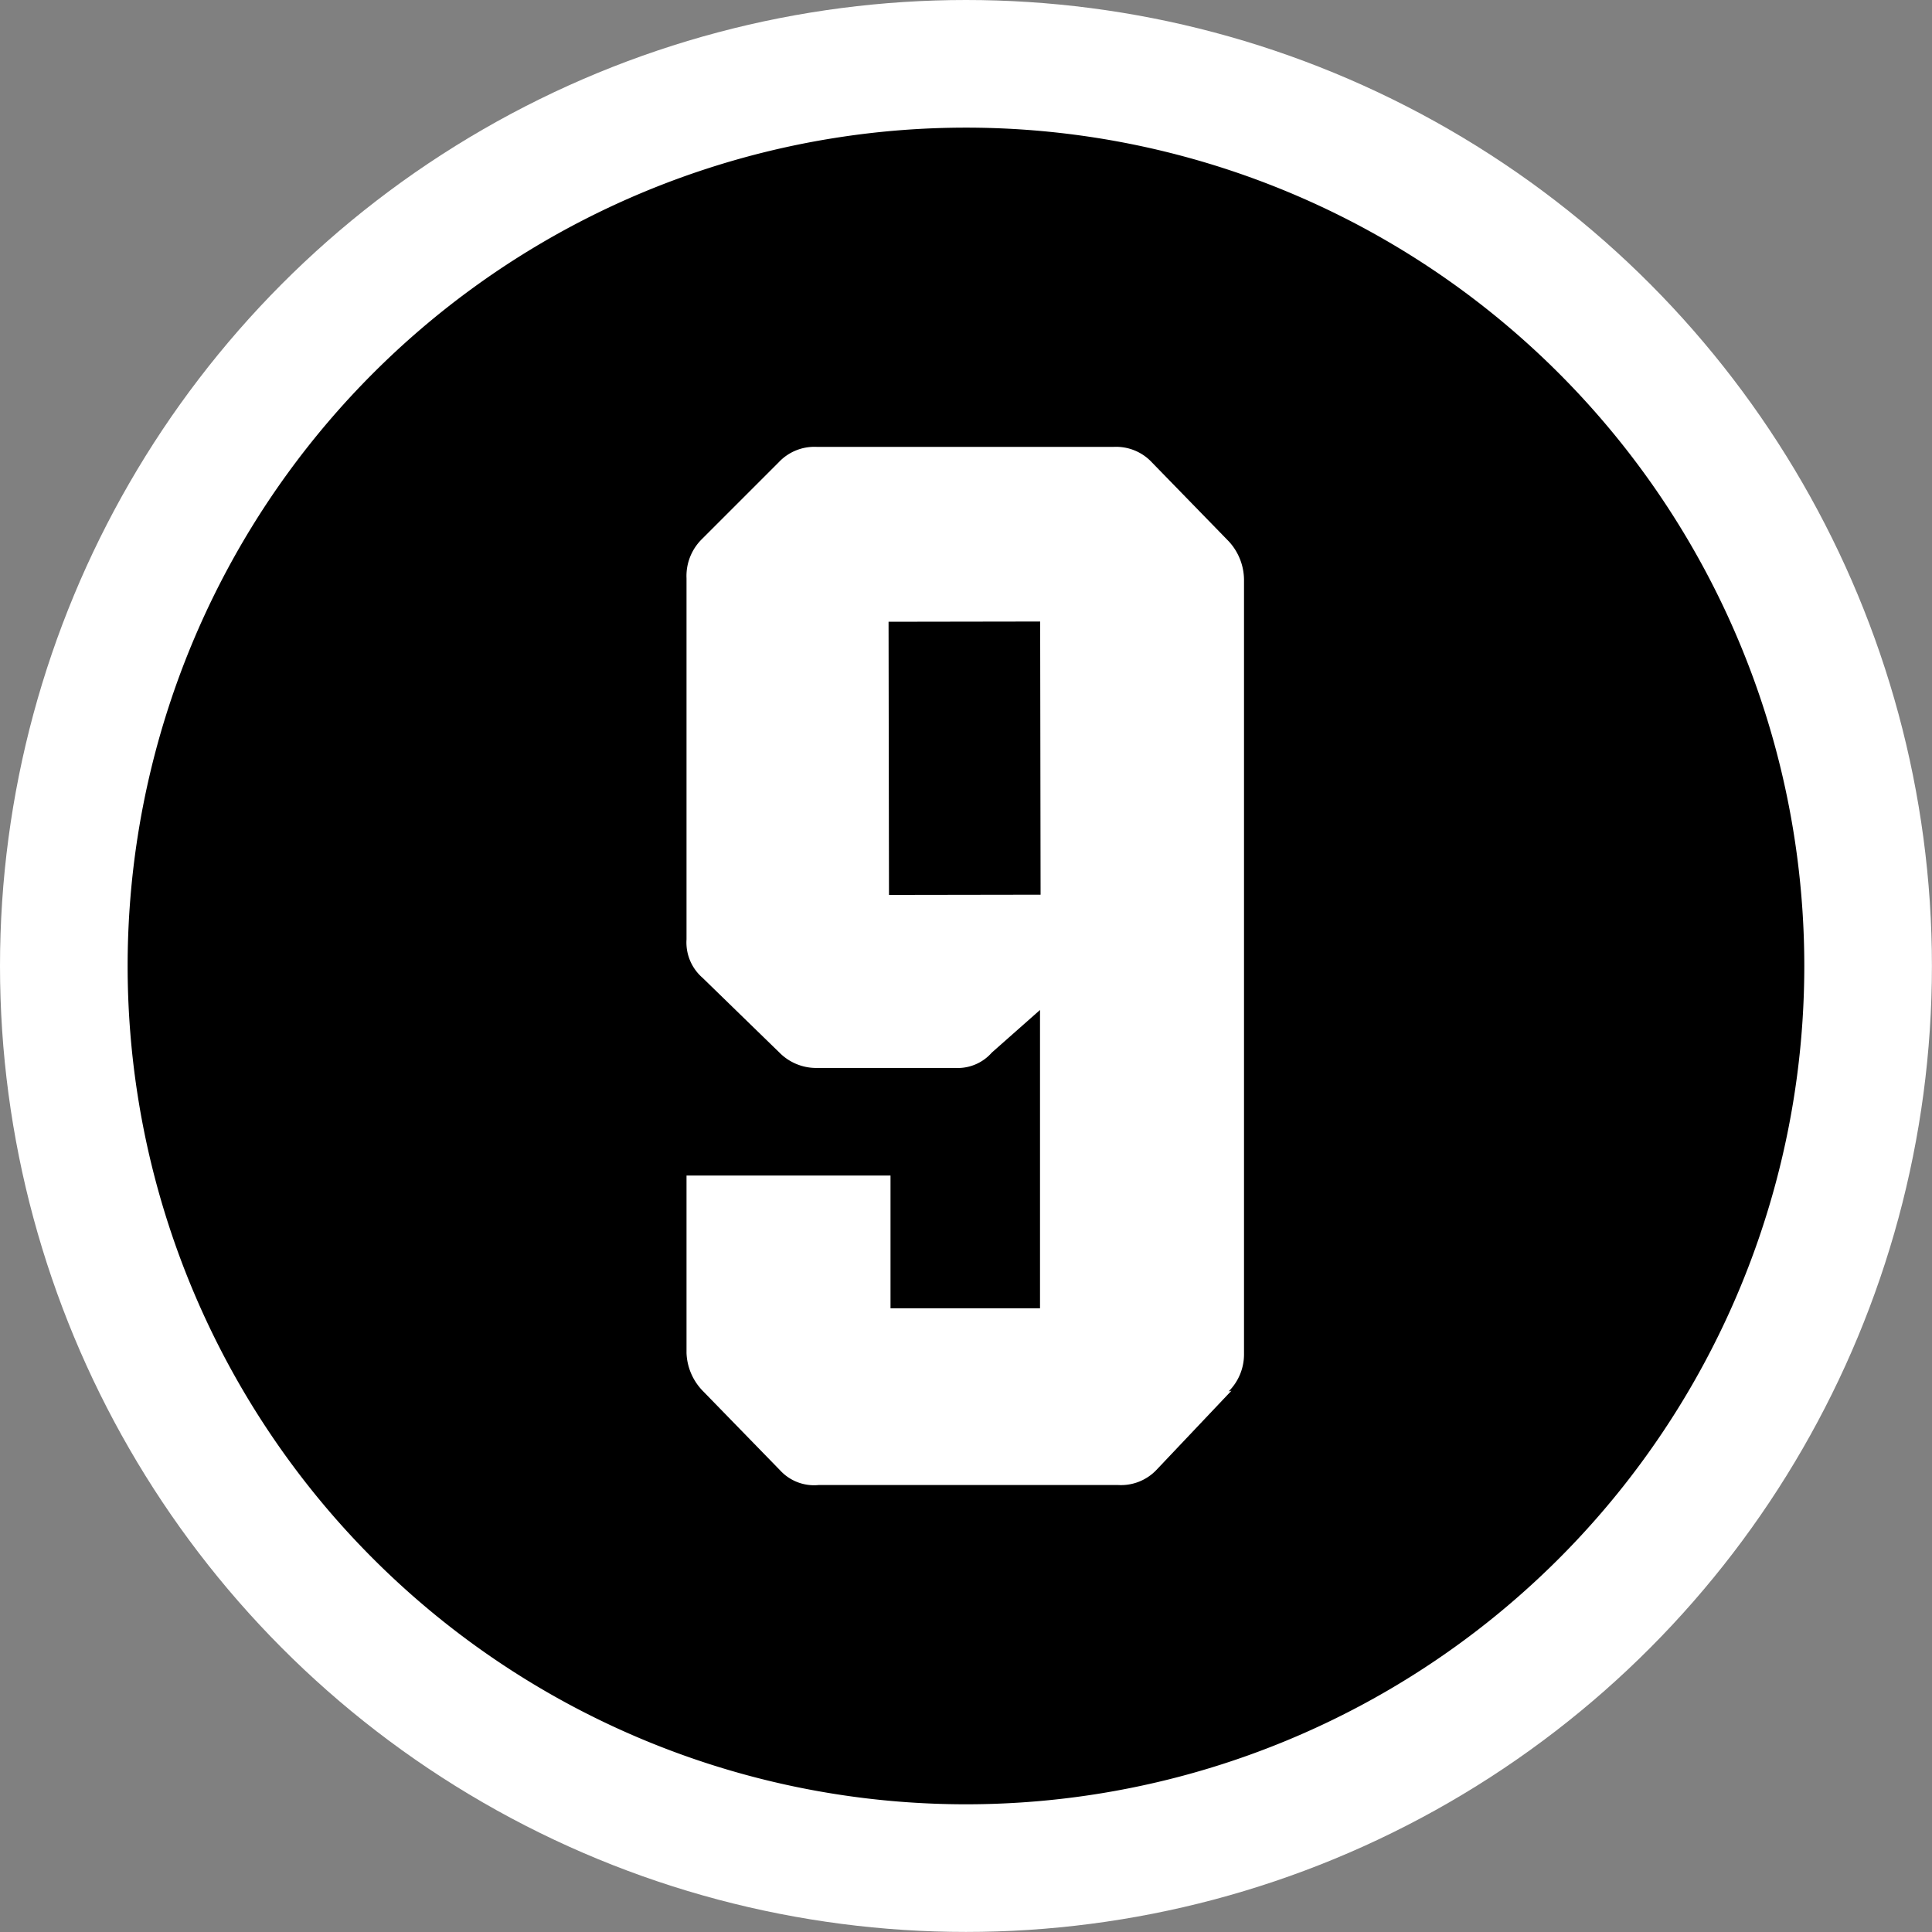
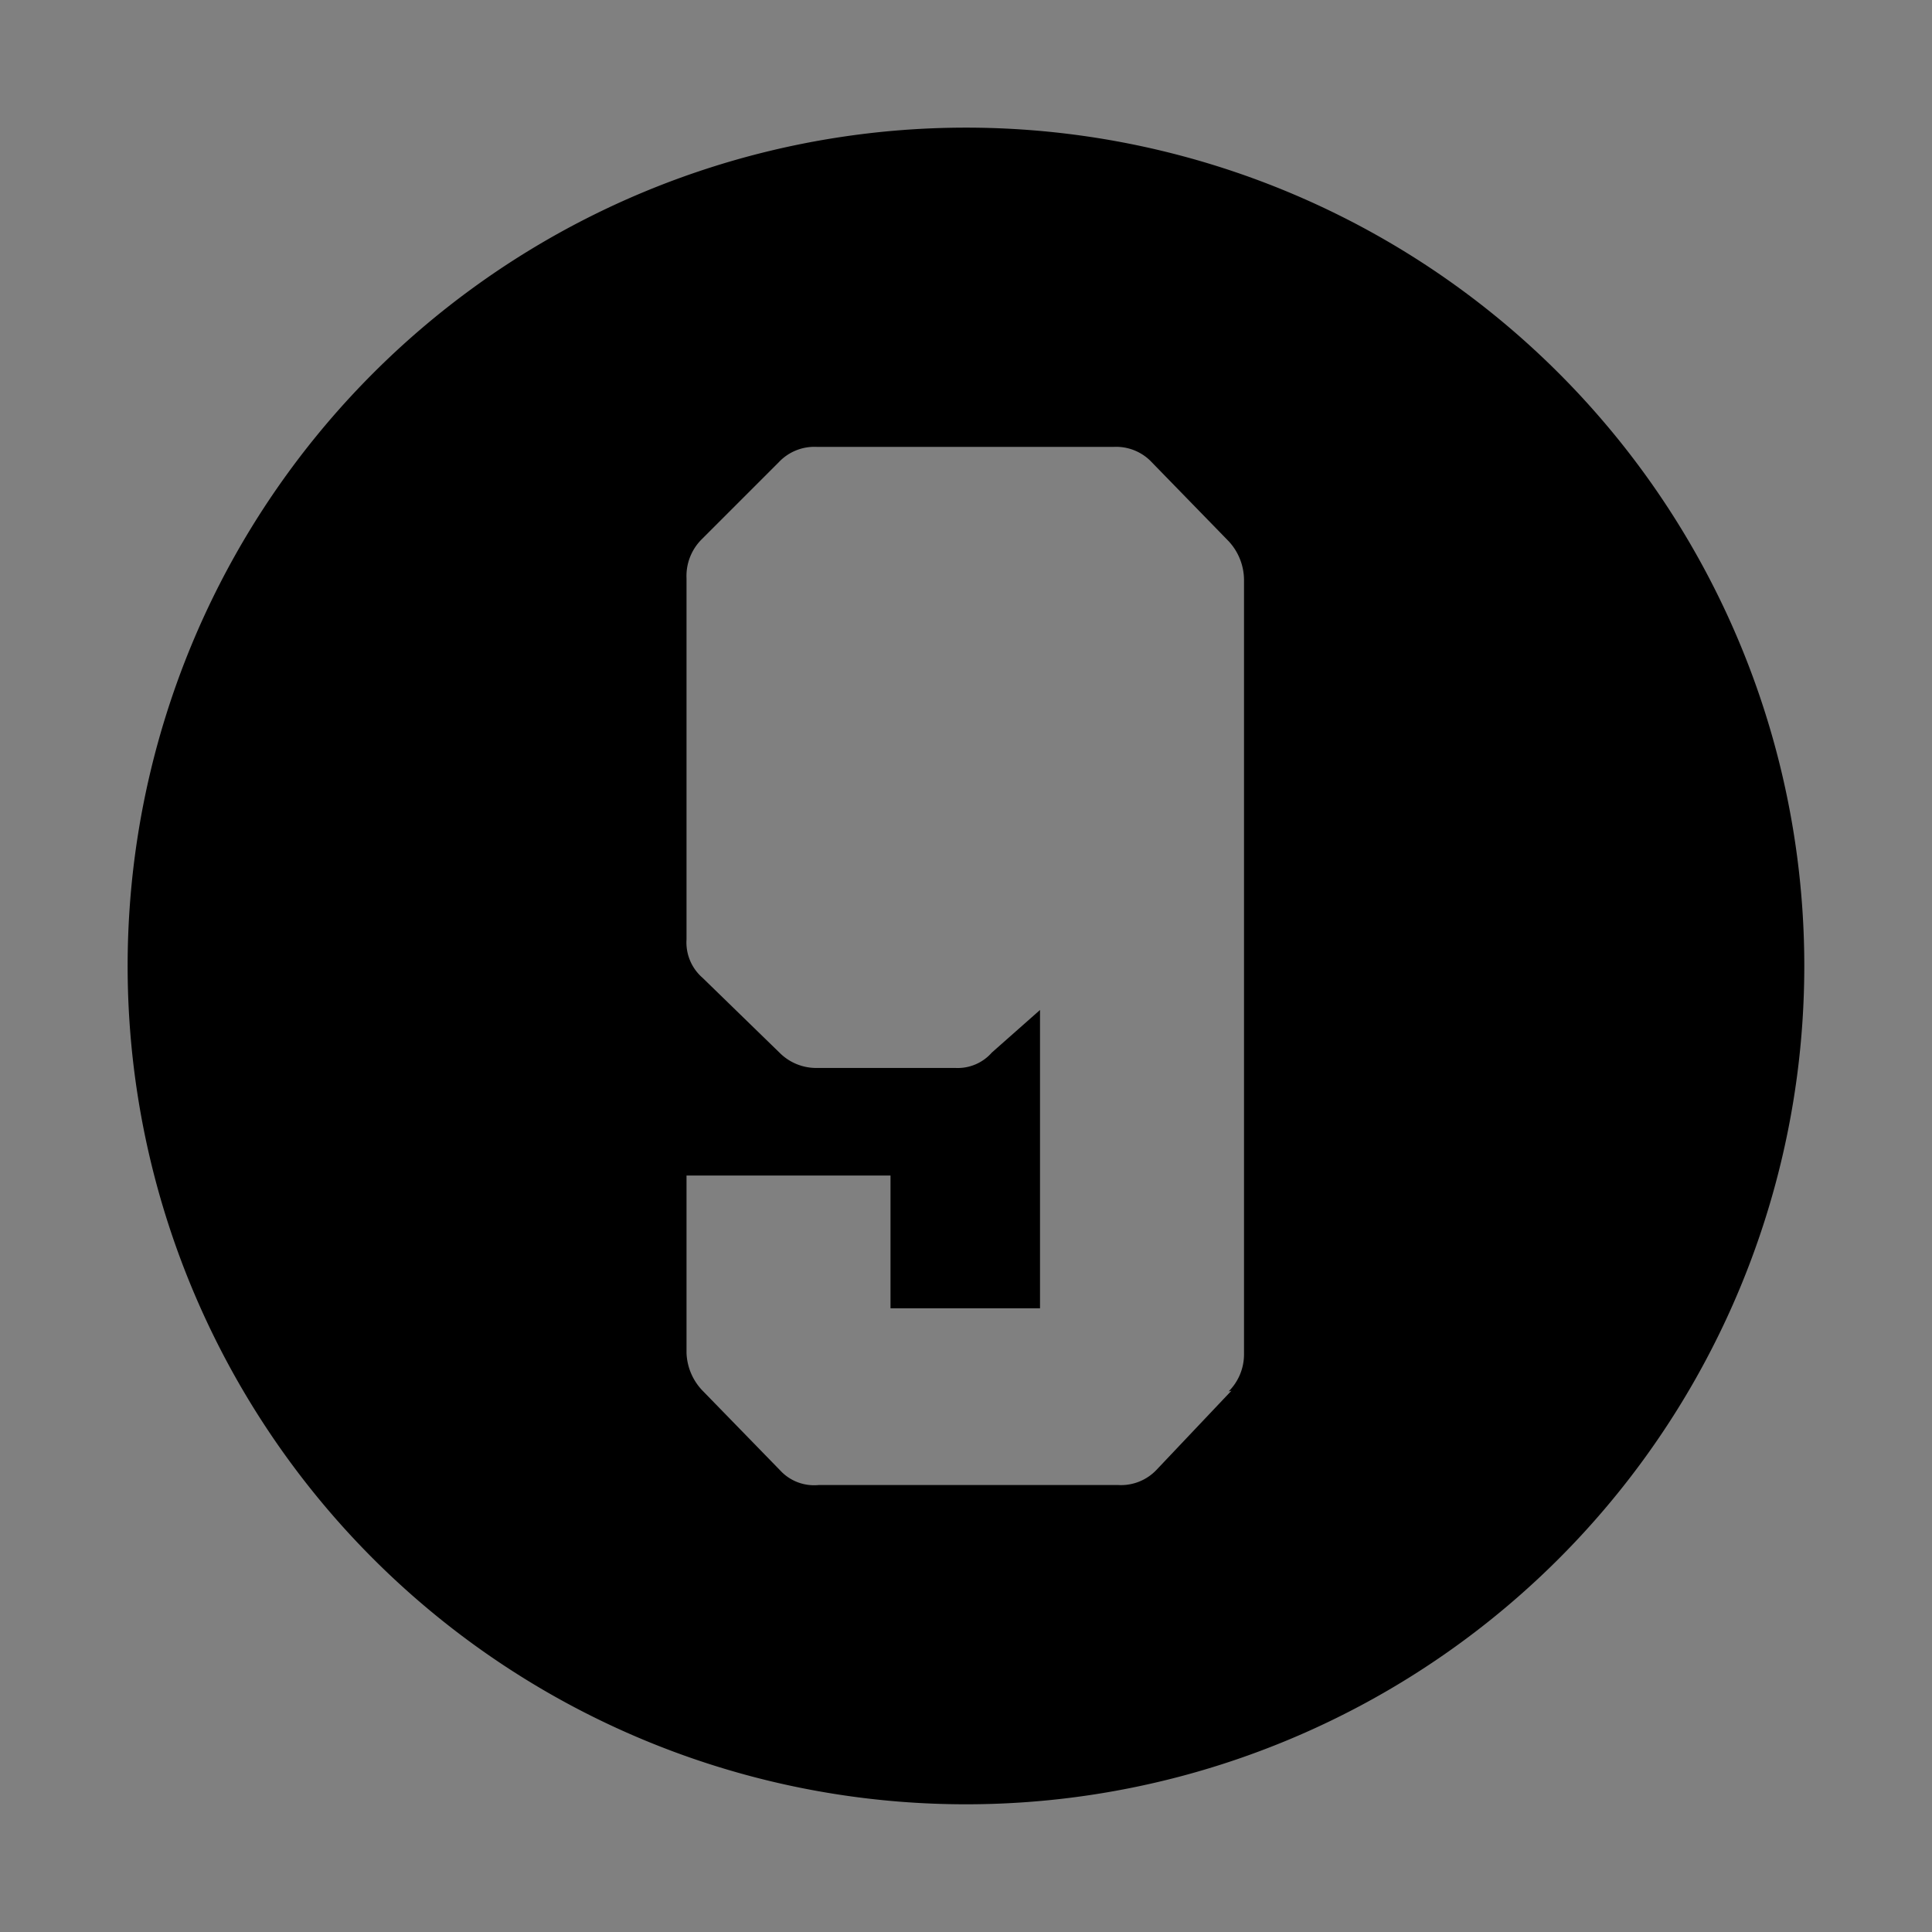
<svg xmlns="http://www.w3.org/2000/svg" class="hidden" width="27.655" height="27.655" version="1.1" xml:space="preserve" id="svg1">
  <rect width="100%" height="100%" fill="#808080" stroke="none" />
  <defs id="defs1" />
-   <circle cx="13.827" cy="13.827" r="13.827" fill="#ffffff" stroke-width="0.581" id="circle1" />
  <path d="m 13.827,1.827 a 12,12 0 0 0 0,24 12,12 0 0 0 12,-12 12,12 0 0 0 -12,-12 z m 3.8,18.08 -1.07,1.13 a 0.7,0.7 0 0 1 -0.55,0.22 h -4.29 a 0.66,0.66 0 0 1 -0.55,-0.21 l -1.1,-1.13 a 0.82,0.82 0 0 1 -0.24,-0.55 v -2.54 h 2.92 v 1.9 h 2.14 v -4.27 l -0.69,0.61 a 0.65,0.65 0 0 1 -0.52,0.22 h -2 a 0.74,0.74 0 0 1 -0.52,-0.22 l -1.1,-1.07 a 0.67,0.67 0 0 1 -0.23,-0.55 v -5.17 a 0.74,0.74 0 0 1 0.22,-0.56 l 1.1,-1.1 a 0.7,0.7 0 0 1 0.55,-0.22 h 4.24 a 0.7,0.7 0 0 1 0.55,0.22 l 1.1,1.13 a 0.82,0.82 0 0 1 0.22,0.55 v 11.09 a 0.75,0.75 0 0 1 -0.22,0.53 z" id="path1" />
-   <rect transform="rotate(-0.09)" x="12.705" y="8.92" width="2.17" height="3.91" id="rect1" />
</svg>